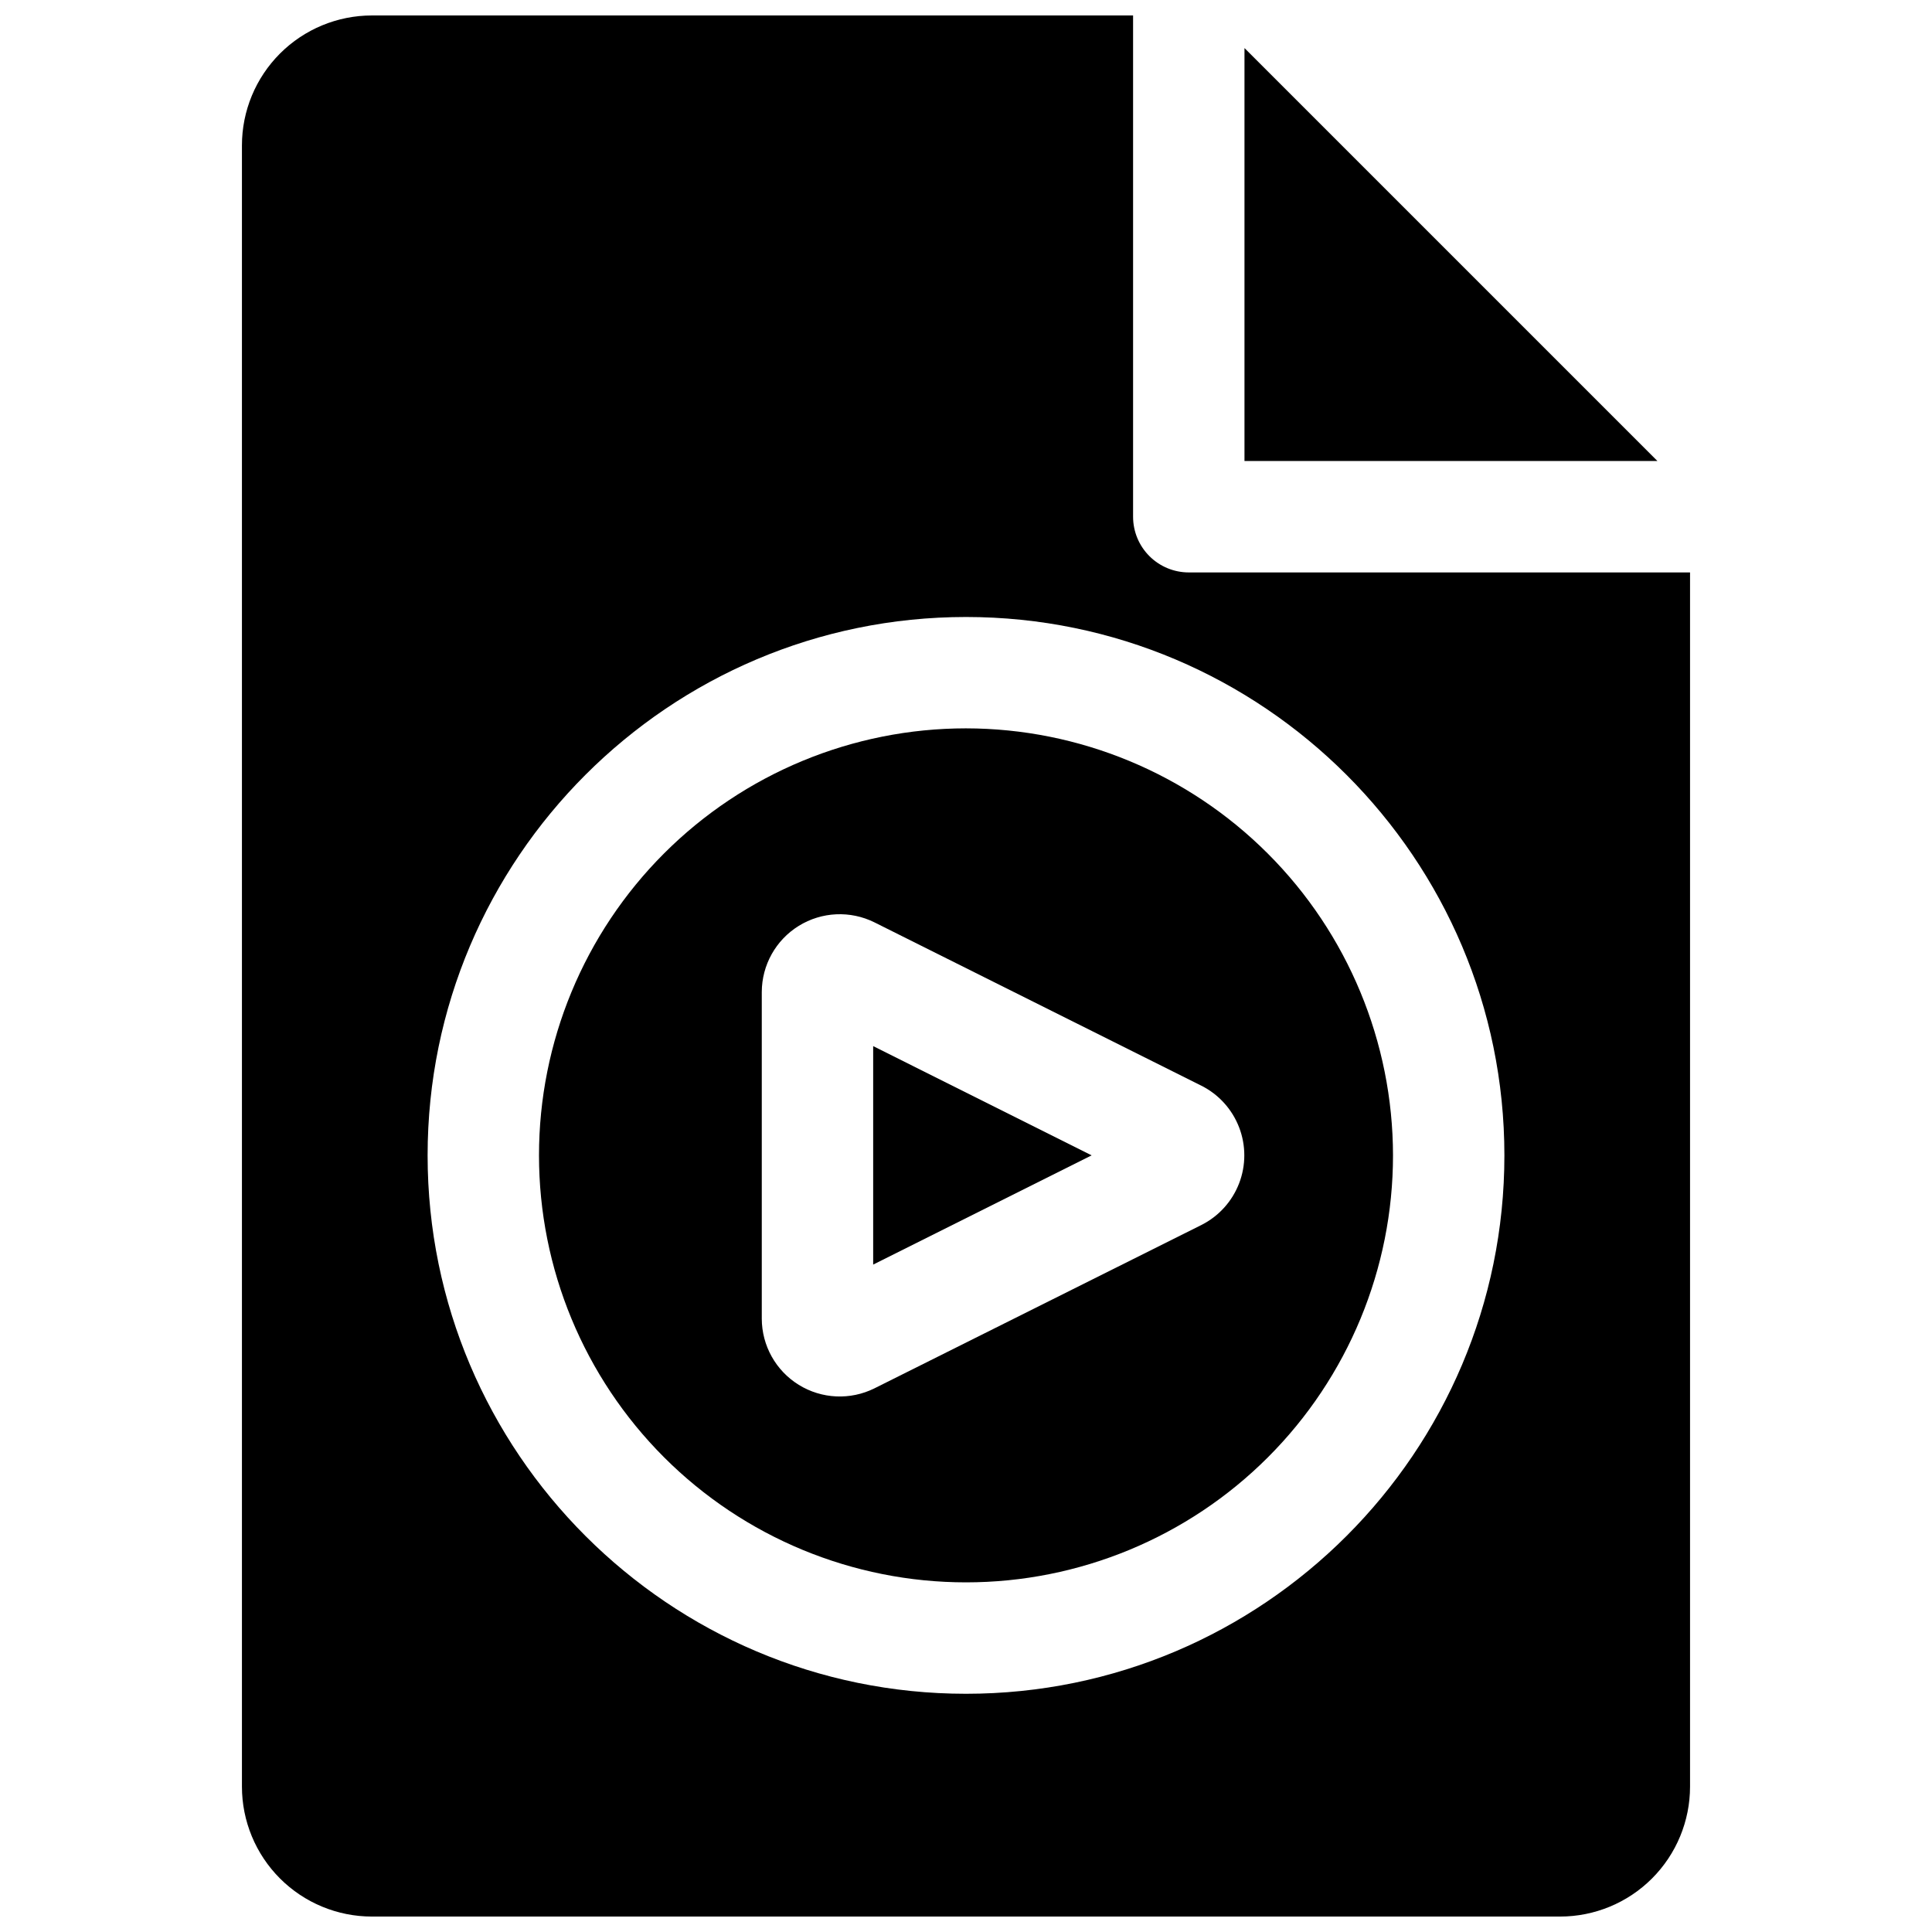
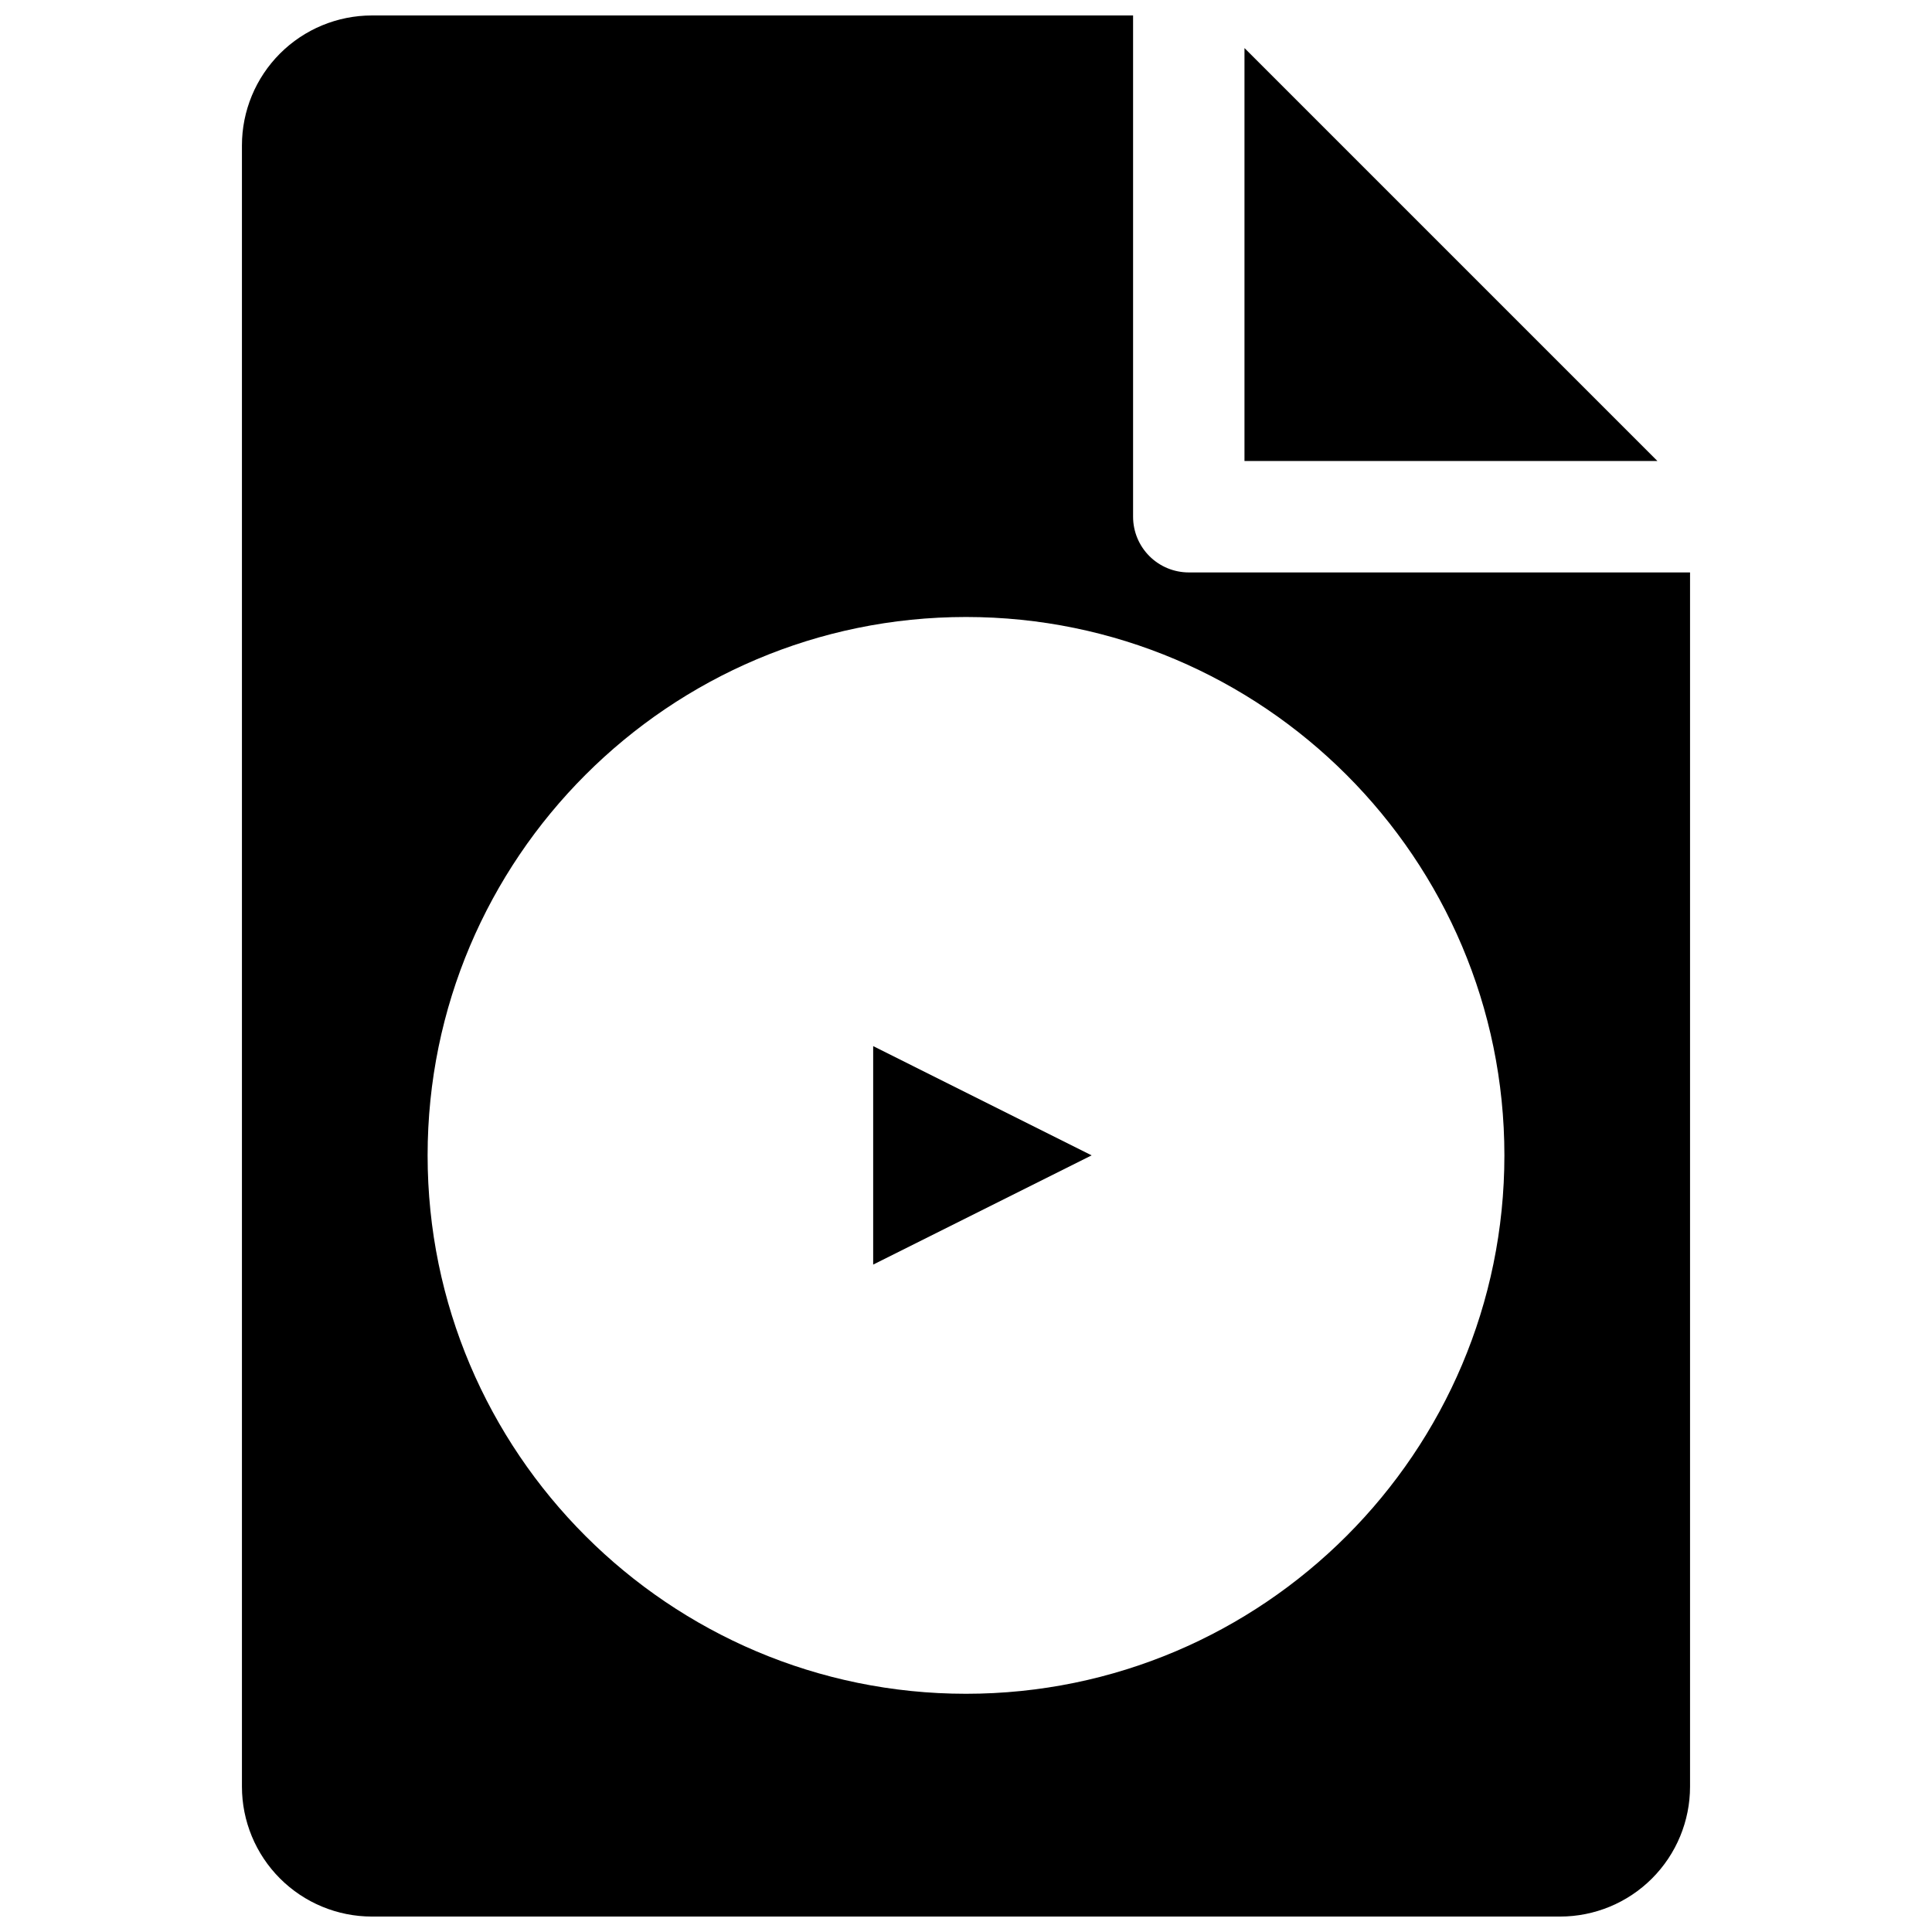
<svg xmlns="http://www.w3.org/2000/svg" width="800px" height="800px" version="1.1" viewBox="144 144 512 512">
  <defs>
    <clipPath id="a">
      <path d="m208 148.09h384v503.81h-384z" />
    </clipPath>
  </defs>
  <path d="m473.8 156.74v109.43h109.43z" />
-   <path d="m400 337.02c-30.012 0-58.797 11.922-80.02 33.145-21.219 21.219-33.141 50.004-33.141 80.016 0 30.012 11.922 58.793 33.141 80.016 21.223 21.223 50.008 33.145 80.02 33.145s58.793-11.922 80.016-33.145c21.223-21.223 33.145-50.004 33.145-80.016-0.035-30.004-11.969-58.766-33.184-79.98-21.215-21.215-49.977-33.148-79.977-33.18zm62.395 131.61-86.66 43.297c-6.398 3.176-13.98 2.824-20.055-0.93-6.074-3.754-9.781-10.379-9.801-17.52v-86.594c0.02-7.141 3.727-13.766 9.801-17.52 6.074-3.754 13.656-4.106 20.055-0.93l86.66 43.297c4.578 2.305 8.133 6.234 9.977 11.016 1.844 4.785 1.844 10.082 0 14.863-1.844 4.785-5.398 8.711-9.977 11.02z" />
  <path d="m375.4 479.13 57.891-28.949-57.891-28.949z" />
  <g clip-path="url(#a)">
    <path d="m459.04 295.7c-3.914 0-7.668-1.555-10.438-4.324-2.769-2.769-4.324-6.523-4.324-10.438v-132.84h-201.72c-9.133 0-17.895 3.629-24.352 10.086-6.461 6.461-10.09 15.219-10.09 24.355v434.93c0 9.133 3.629 17.891 10.09 24.352 6.457 6.457 15.219 10.086 24.352 10.086h314.88c9.137 0 17.895-3.629 24.355-10.086 6.457-6.461 10.086-15.219 10.086-24.352v-321.77zm-59.039 297.17c-78.672 0-142.68-63.961-142.68-142.68s64.008-142.68 142.68-142.68 142.68 64.008 142.68 142.68c0.004 78.672-63.957 142.68-142.68 142.68z" />
  </g>
</svg>